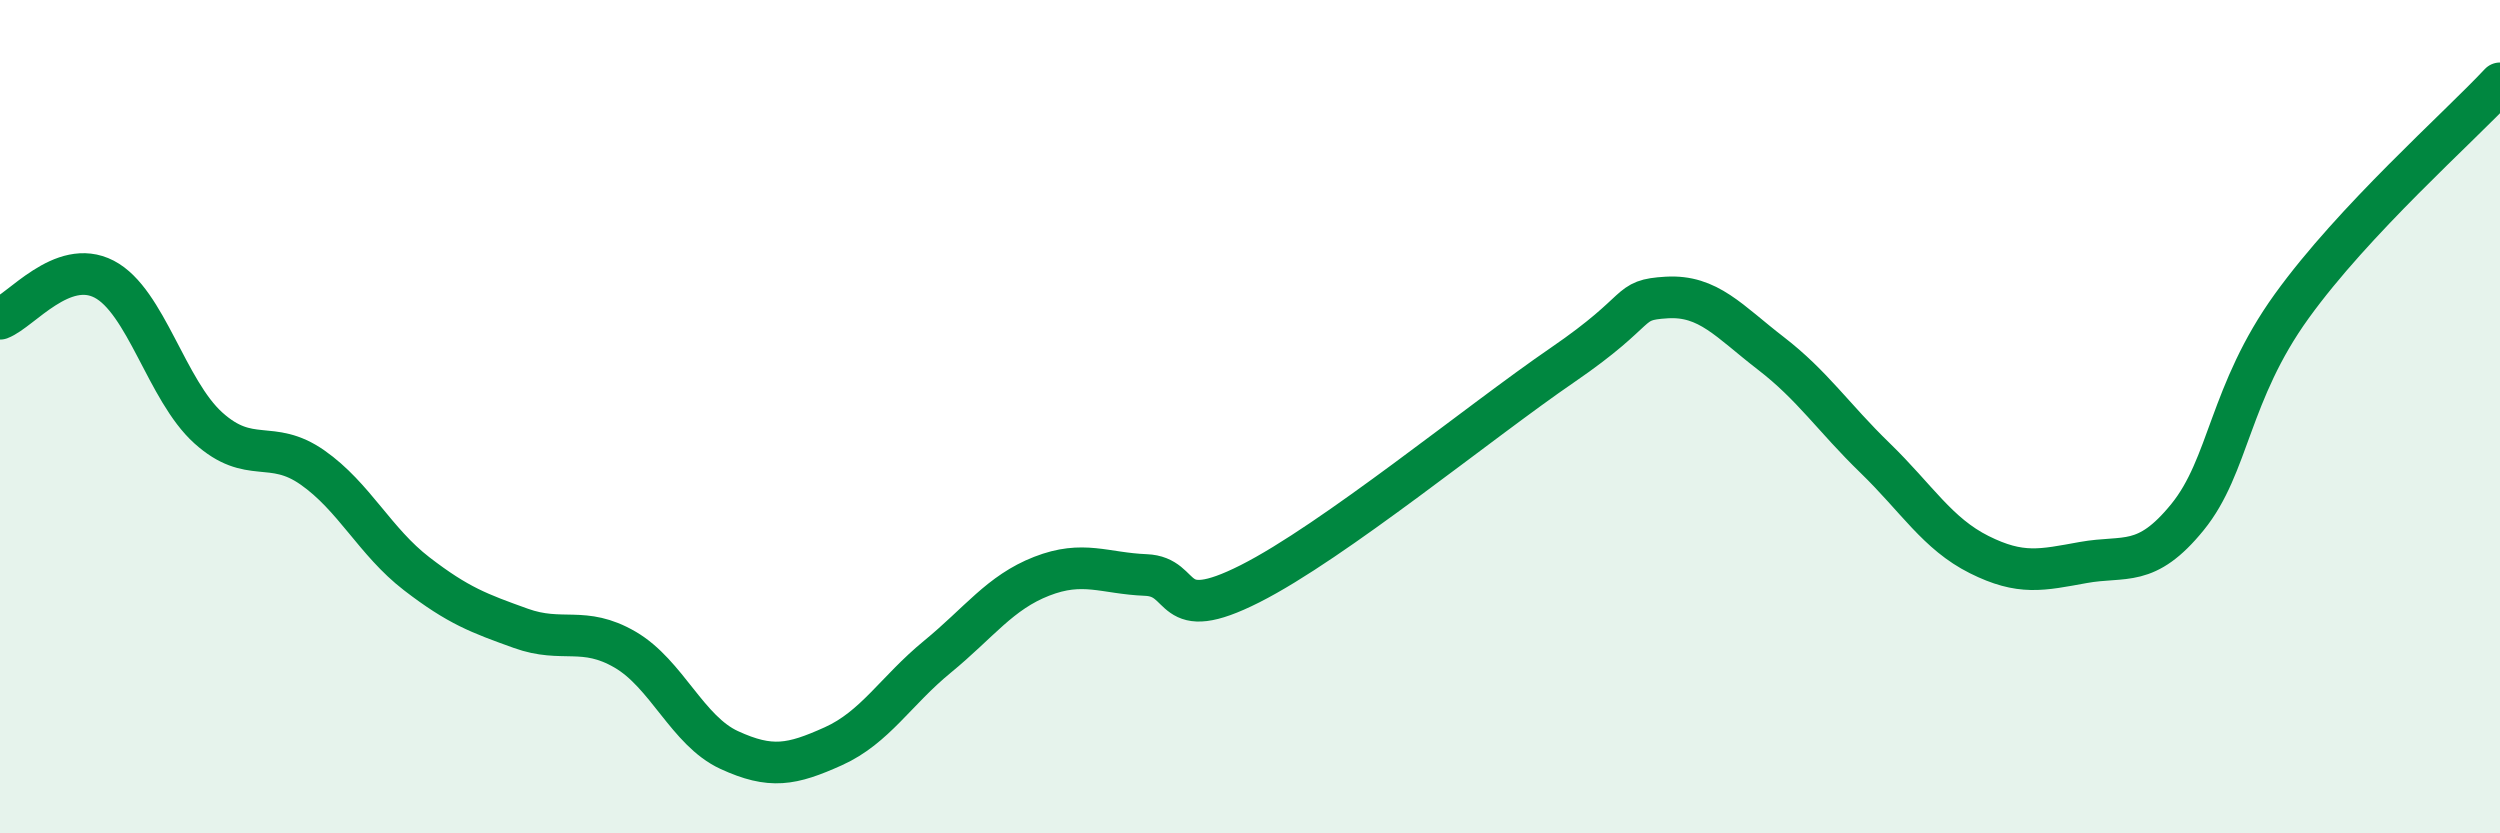
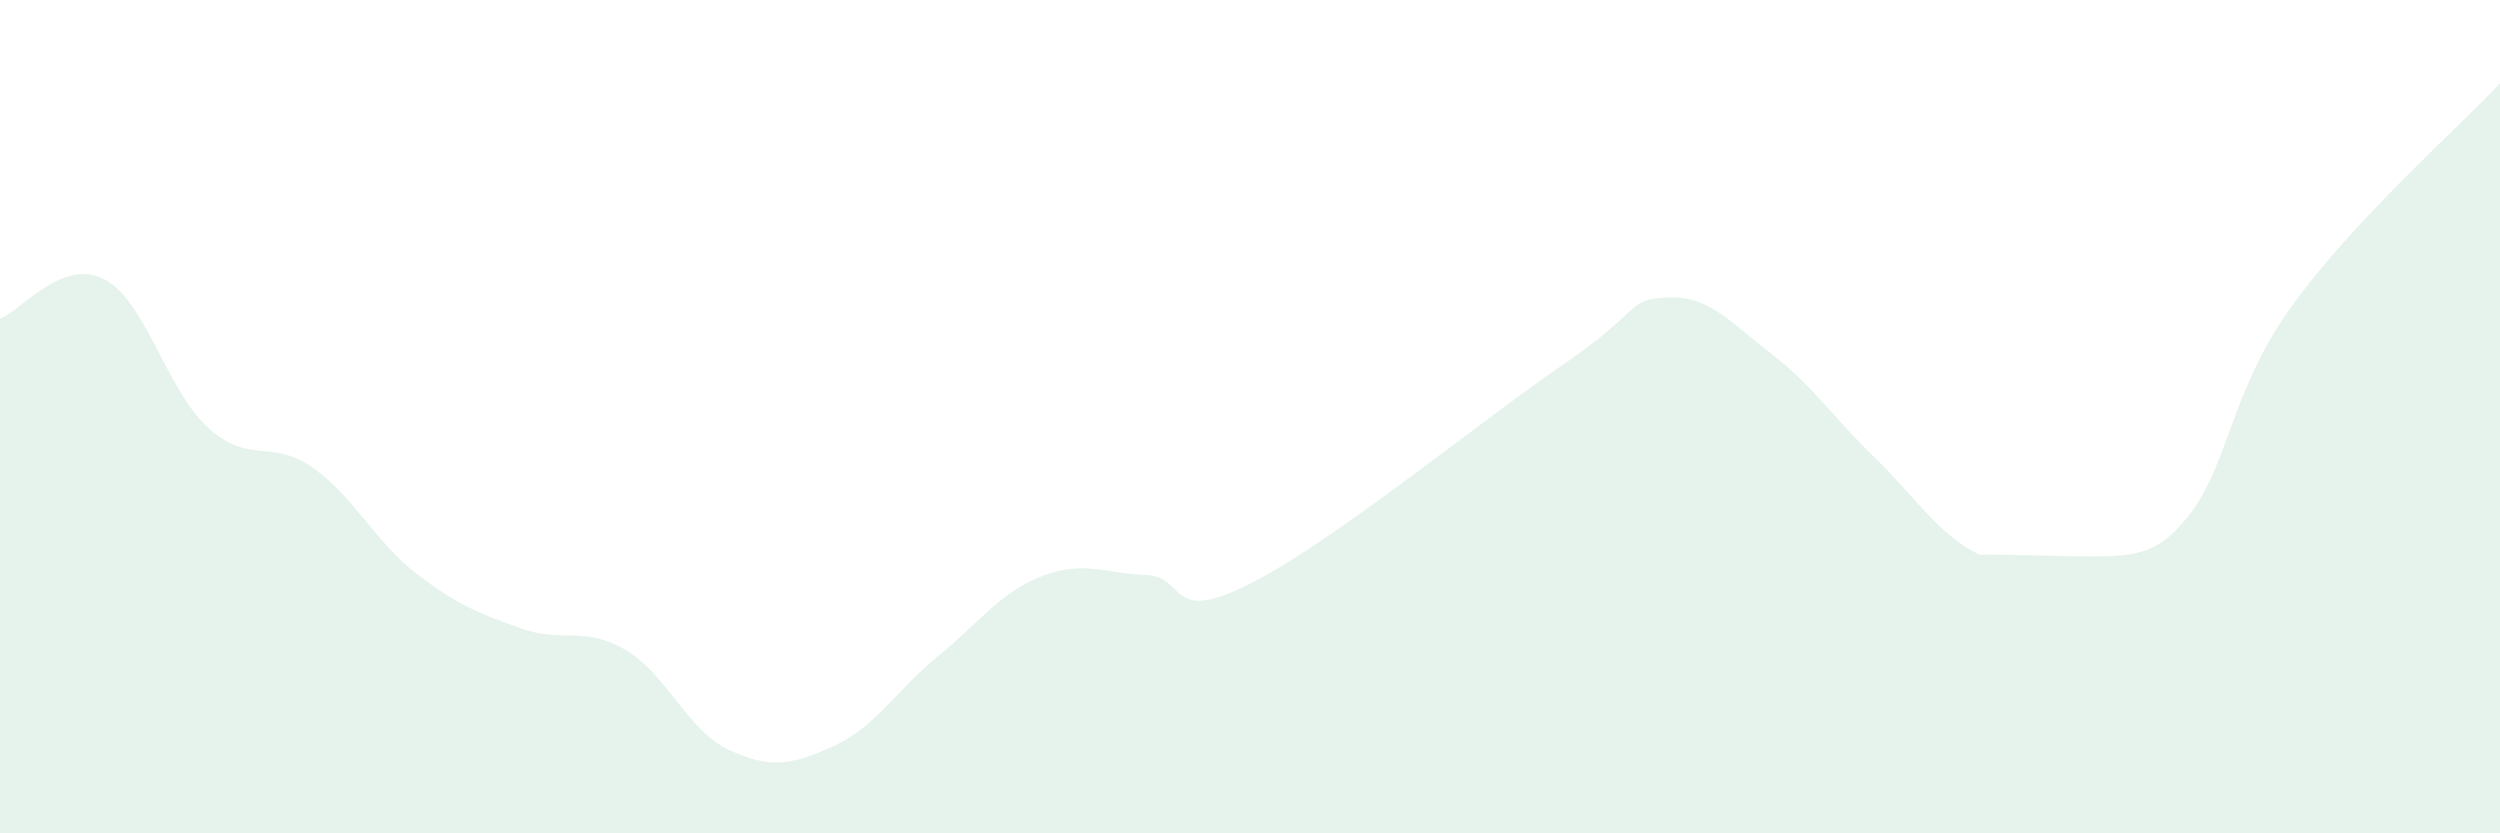
<svg xmlns="http://www.w3.org/2000/svg" width="60" height="20" viewBox="0 0 60 20">
-   <path d="M 0,7.65 C 0.5,7.46 1.5,6.18 2.5,6.7 C 3.5,7.22 4,9.37 5,10.27 C 6,11.17 6.5,10.52 7.5,11.22 C 8.5,11.92 9,13 10,13.77 C 11,14.54 11.5,14.72 12.5,15.08 C 13.5,15.44 14,15.01 15,15.59 C 16,16.17 16.5,17.54 17.5,18 C 18.5,18.46 19,18.36 20,17.91 C 21,17.46 21.5,16.58 22.5,15.76 C 23.5,14.94 24,14.22 25,13.83 C 26,13.44 26.5,13.76 27.5,13.8 C 28.5,13.84 28,15.02 30,14.01 C 32,13 35.5,10.13 37.5,8.76 C 39.5,7.39 39,7.2 40,7.14 C 41,7.08 41.5,7.71 42.5,8.48 C 43.5,9.25 44,10.02 45,10.99 C 46,11.96 46.5,12.81 47.5,13.31 C 48.5,13.81 49,13.68 50,13.5 C 51,13.32 51.5,13.64 52.5,12.41 C 53.5,11.18 53.5,9.43 55,7.35 C 56.5,5.27 59,3.07 60,2L60 20L0 20Z" fill="#008740" opacity="0.1" stroke-linecap="round" stroke-linejoin="round" />
-   <path d="M 0,7.65 C 0.5,7.46 1.5,6.18 2.5,6.7 C 3.5,7.22 4,9.37 5,10.27 C 6,11.17 6.5,10.52 7.5,11.22 C 8.5,11.92 9,13 10,13.77 C 11,14.54 11.5,14.72 12.5,15.08 C 13.5,15.44 14,15.01 15,15.59 C 16,16.17 16.5,17.54 17.5,18 C 18.5,18.46 19,18.36 20,17.91 C 21,17.46 21.5,16.58 22.5,15.76 C 23.5,14.94 24,14.22 25,13.83 C 26,13.44 26.5,13.76 27.5,13.8 C 28.5,13.84 28,15.02 30,14.01 C 32,13 35.5,10.13 37.5,8.76 C 39.5,7.39 39,7.2 40,7.14 C 41,7.08 41.5,7.71 42.5,8.48 C 43.5,9.25 44,10.02 45,10.99 C 46,11.96 46.5,12.81 47.5,13.31 C 48.5,13.81 49,13.68 50,13.5 C 51,13.32 51.5,13.64 52.5,12.41 C 53.5,11.18 53.5,9.43 55,7.35 C 56.5,5.27 59,3.07 60,2" stroke="#008740" stroke-width="1" fill="none" stroke-linecap="round" stroke-linejoin="round" />
+   <path d="M 0,7.65 C 0.5,7.46 1.5,6.18 2.5,6.7 C 3.5,7.22 4,9.37 5,10.27 C 6,11.17 6.5,10.52 7.5,11.22 C 8.5,11.92 9,13 10,13.77 C 11,14.54 11.5,14.72 12.5,15.08 C 13.5,15.44 14,15.01 15,15.59 C 16,16.17 16.5,17.54 17.5,18 C 18.5,18.46 19,18.36 20,17.91 C 21,17.46 21.5,16.58 22.5,15.76 C 23.5,14.94 24,14.22 25,13.83 C 26,13.44 26.5,13.76 27.5,13.8 C 28.5,13.84 28,15.02 30,14.01 C 32,13 35.5,10.13 37.5,8.76 C 39.5,7.39 39,7.2 40,7.14 C 41,7.08 41.5,7.71 42.5,8.48 C 43.5,9.25 44,10.02 45,10.99 C 46,11.96 46.5,12.81 47.5,13.31 C 51,13.32 51.5,13.64 52.5,12.41 C 53.5,11.18 53.5,9.43 55,7.35 C 56.5,5.27 59,3.07 60,2L60 20L0 20Z" fill="#008740" opacity="0.1" stroke-linecap="round" stroke-linejoin="round" />
</svg>